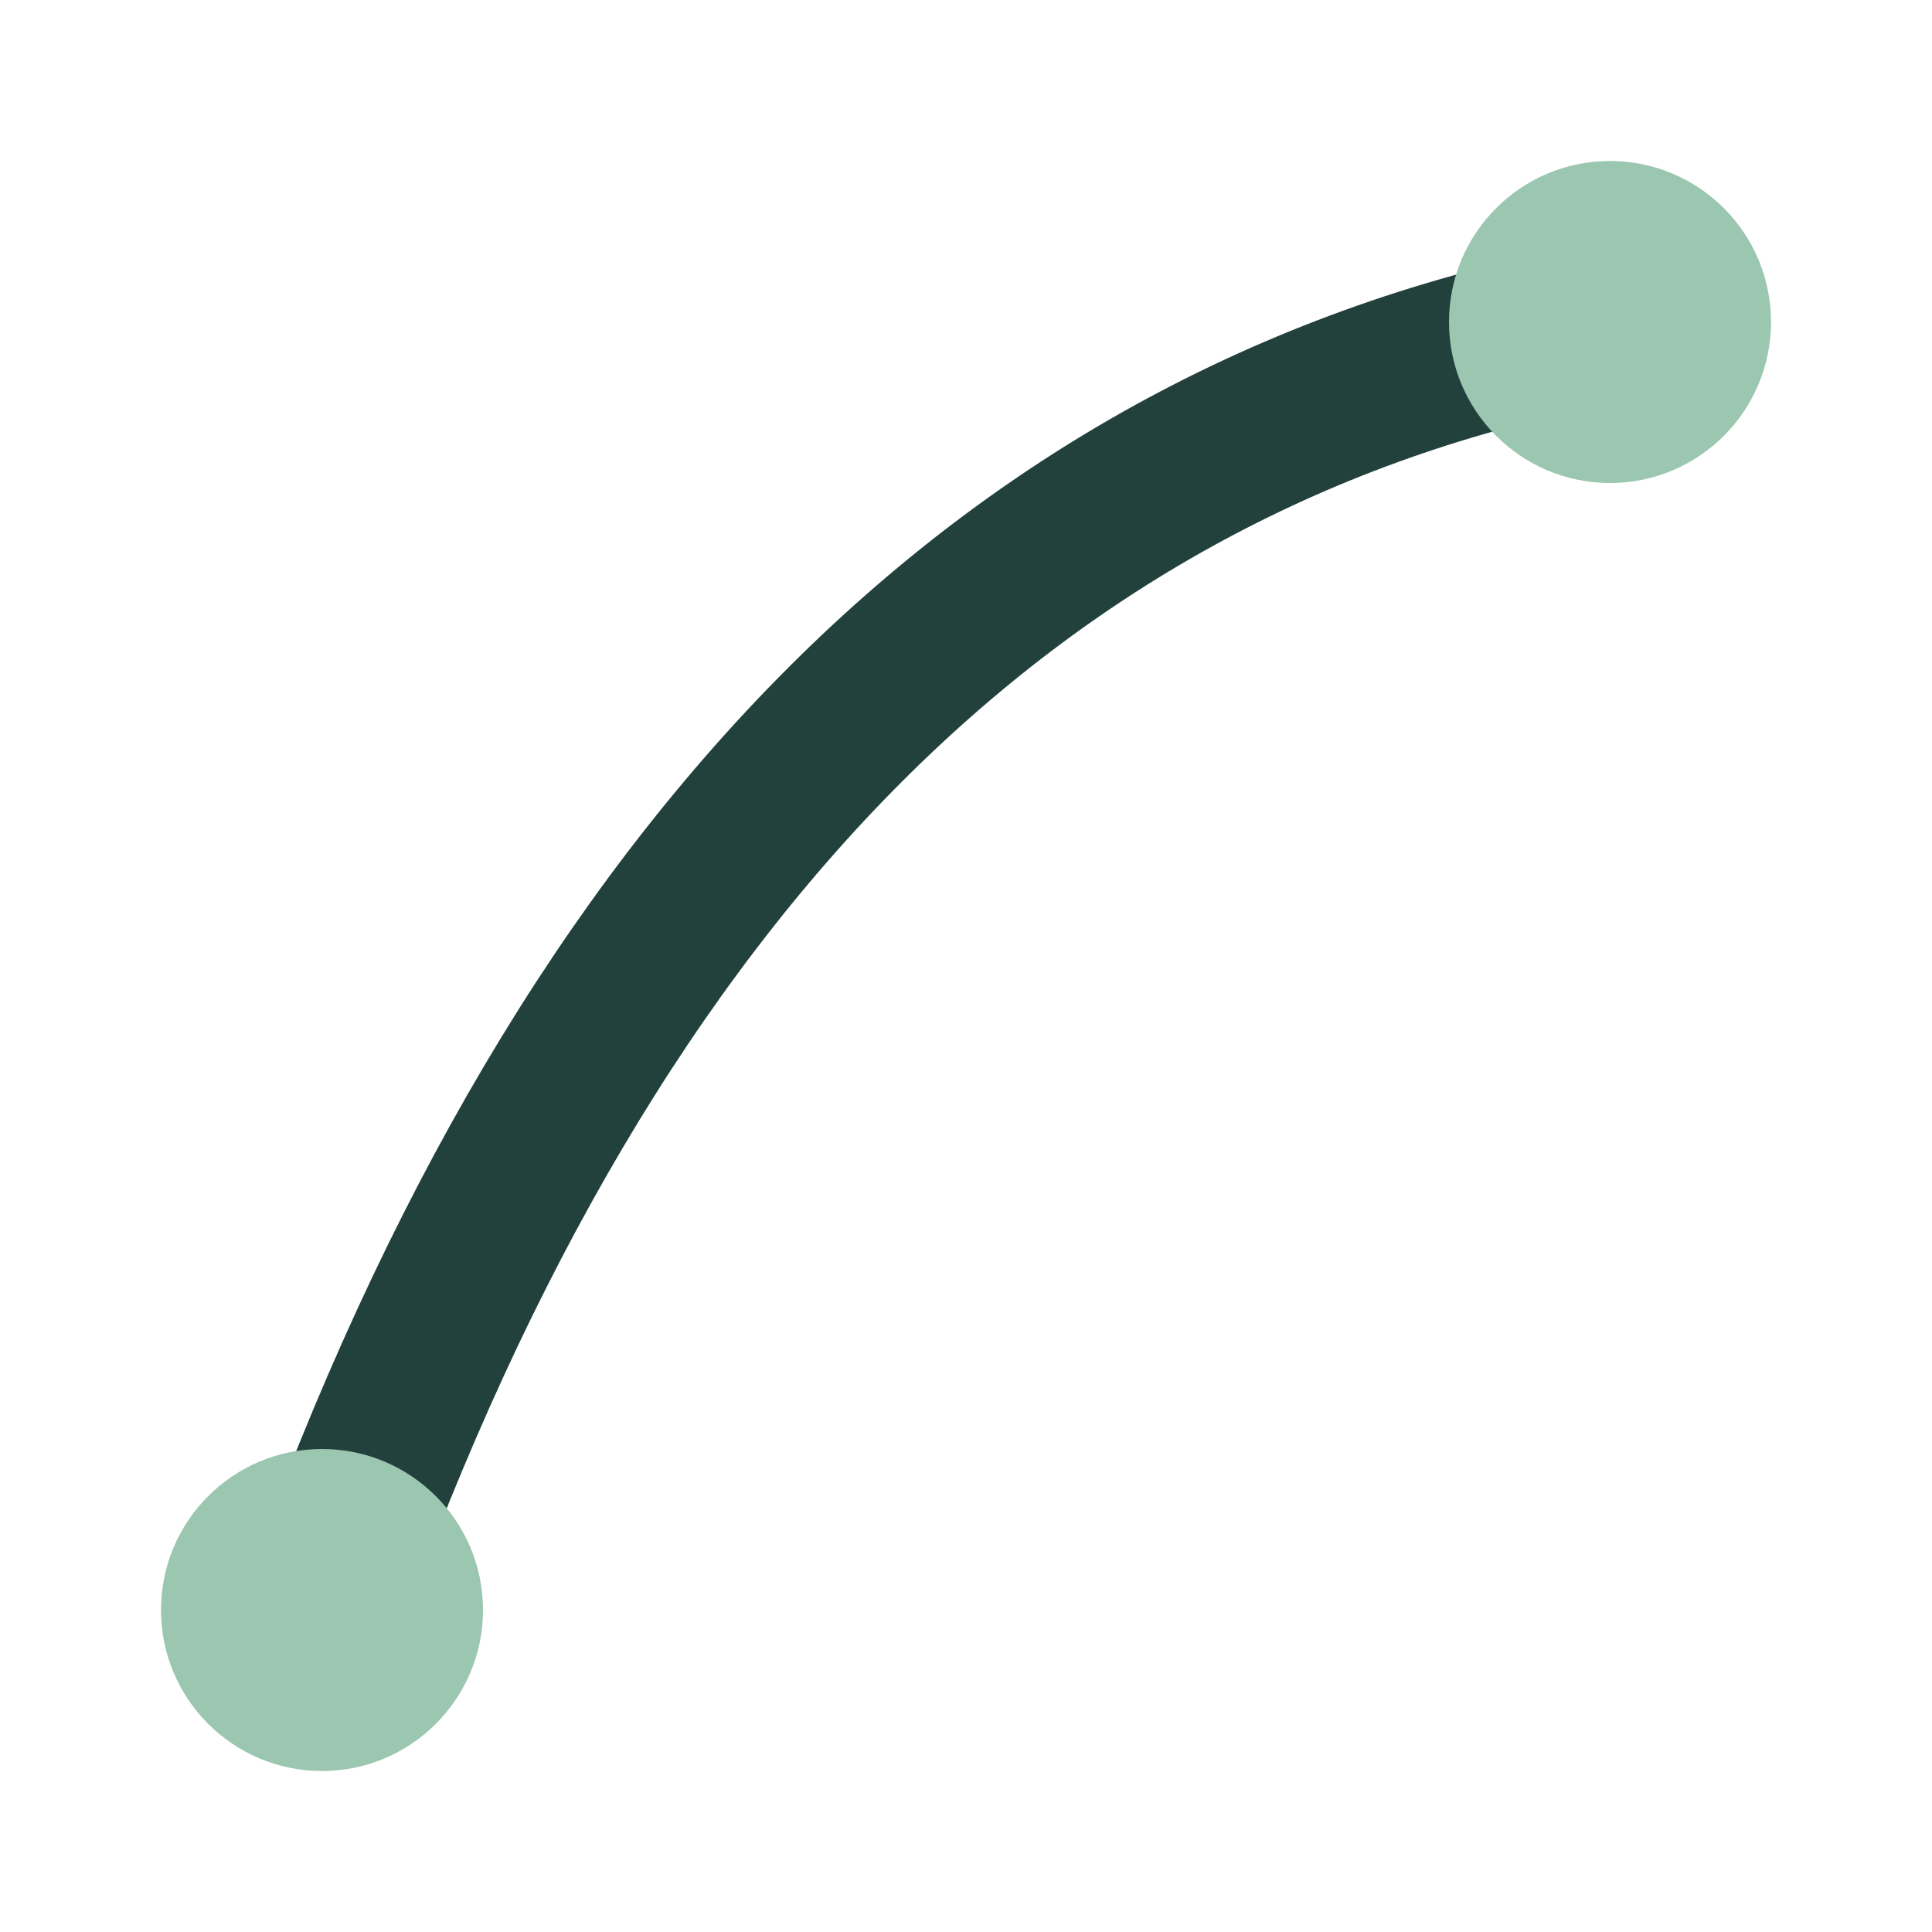
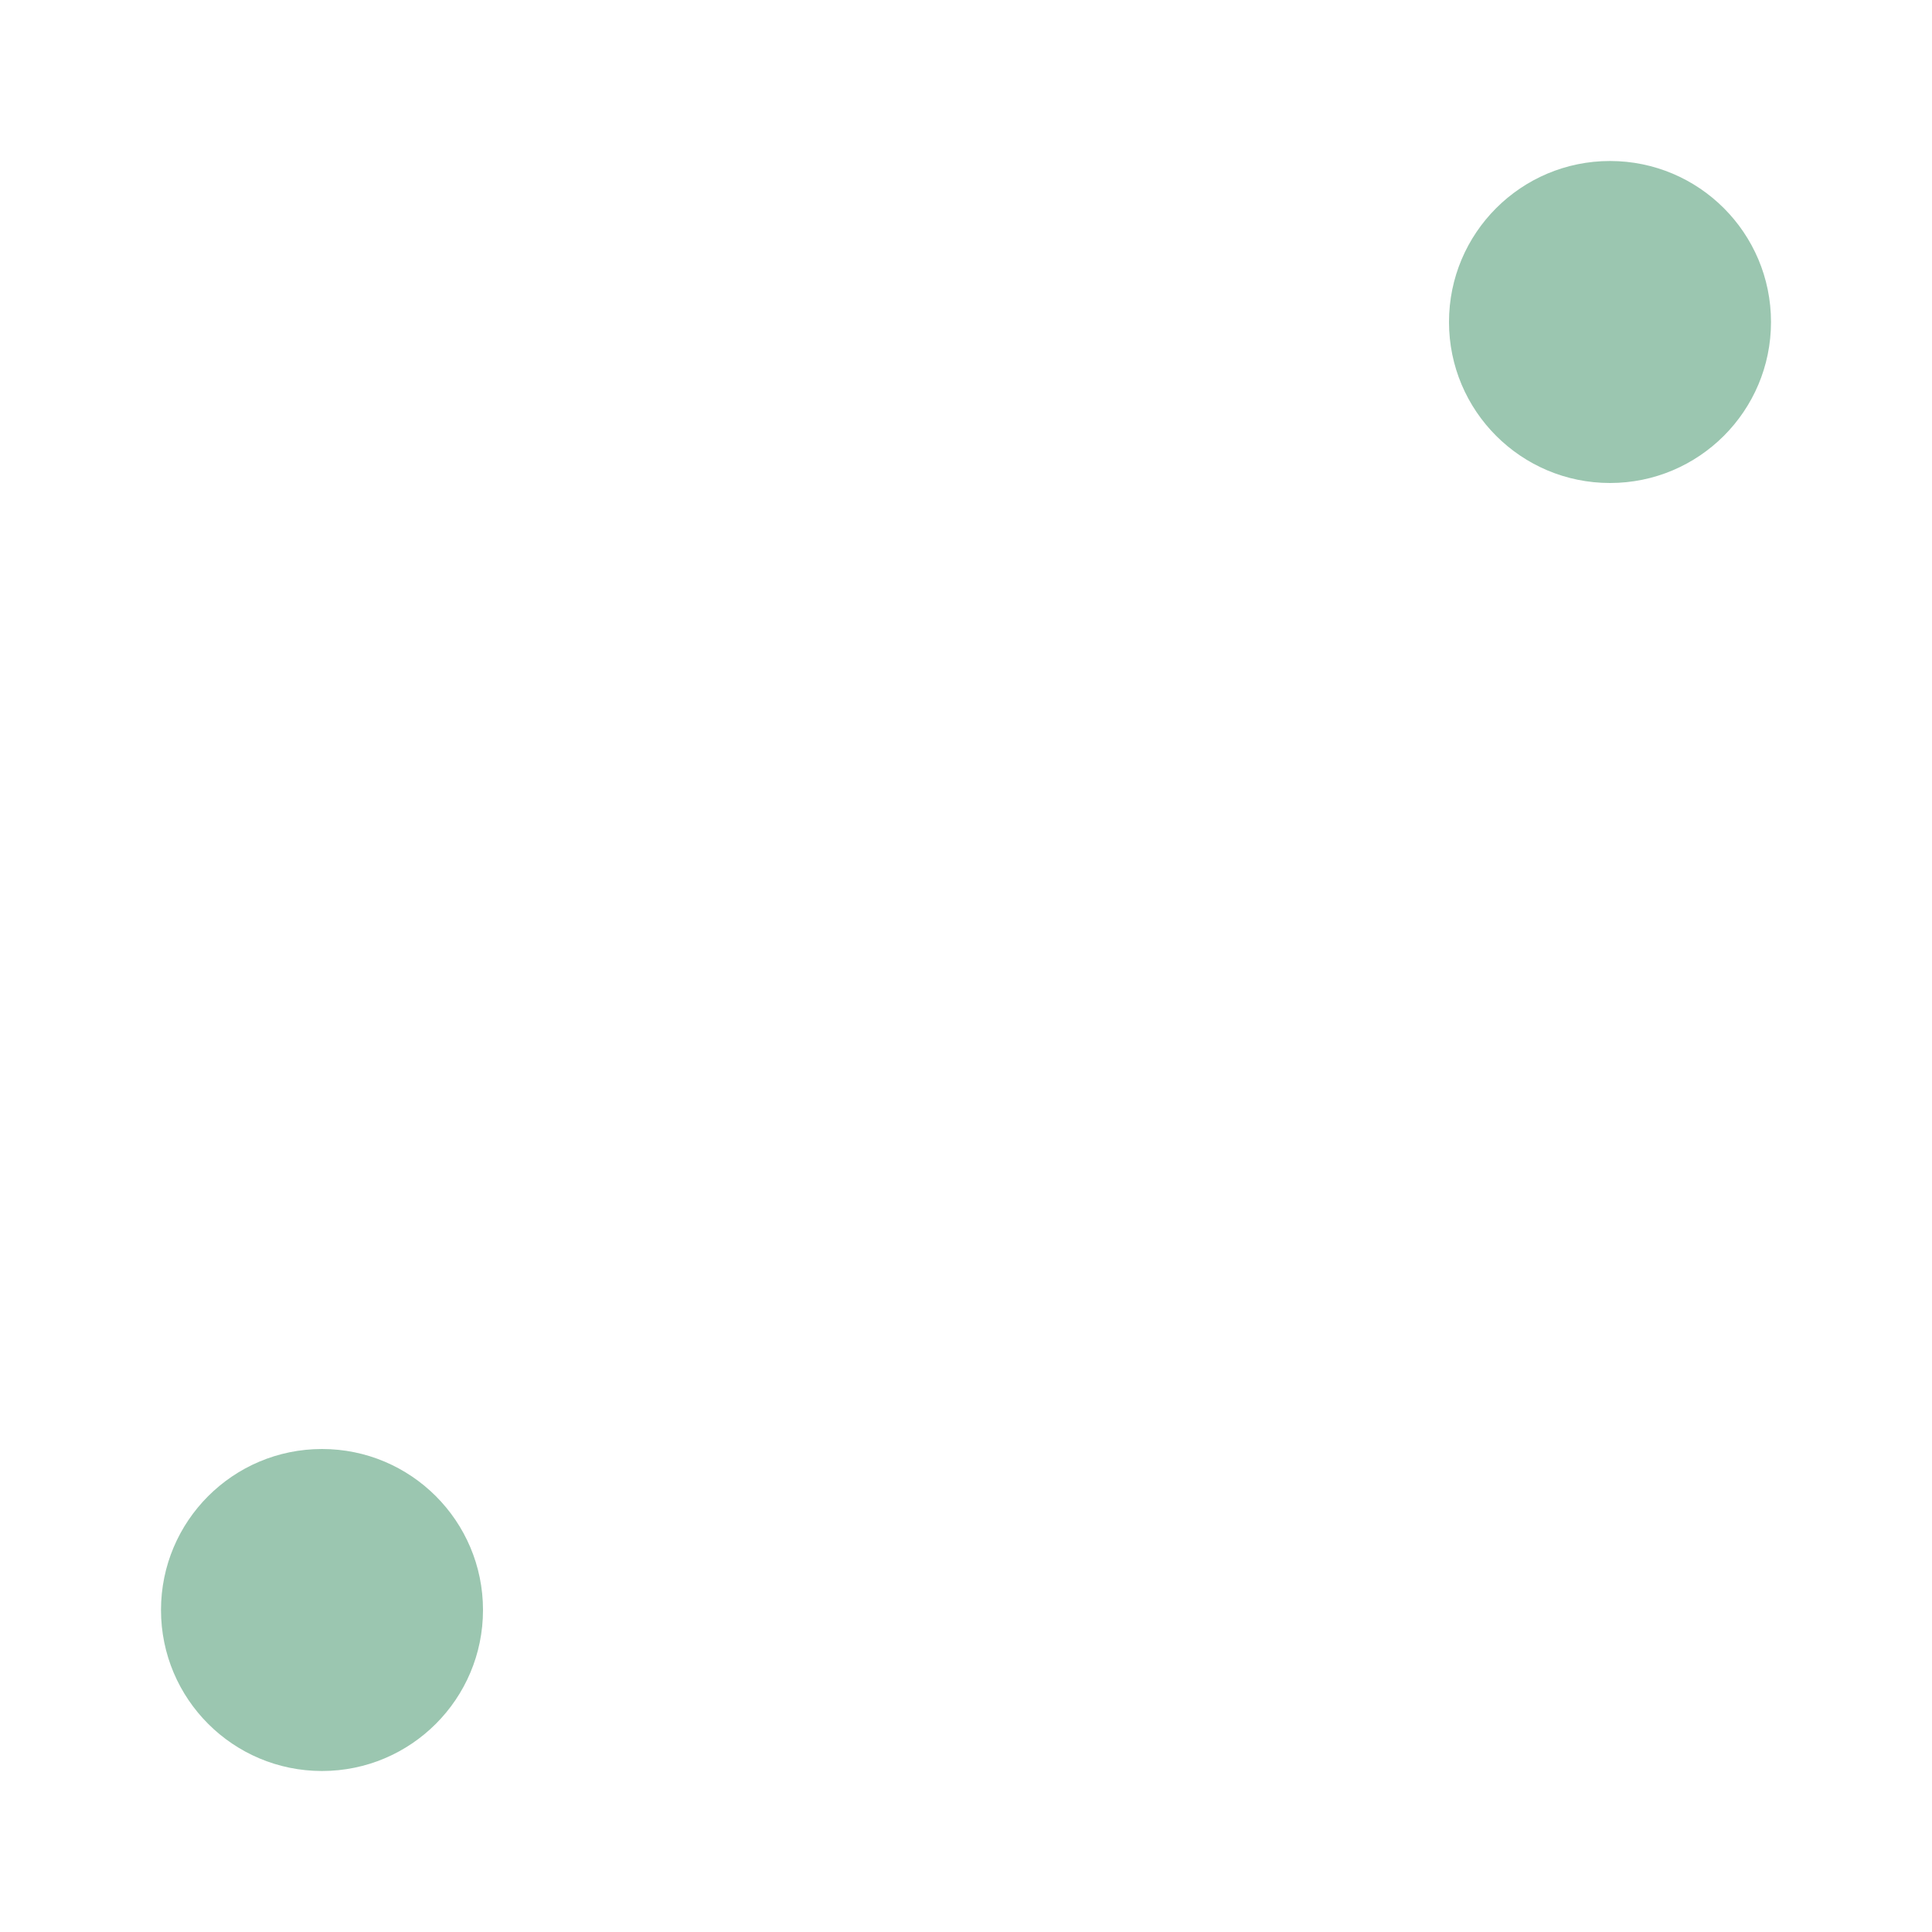
<svg xmlns="http://www.w3.org/2000/svg" width="24" height="24" viewBox="0 0 24 24">
-   <path d="M4 20q5-14 16-16" stroke="#22413D" stroke-width="2" fill="none" />
  <circle cx="4" cy="20" r="2" fill="#9BC6B0" />
  <circle cx="20" cy="4" r="2" fill="#9BC6B0" />
</svg>